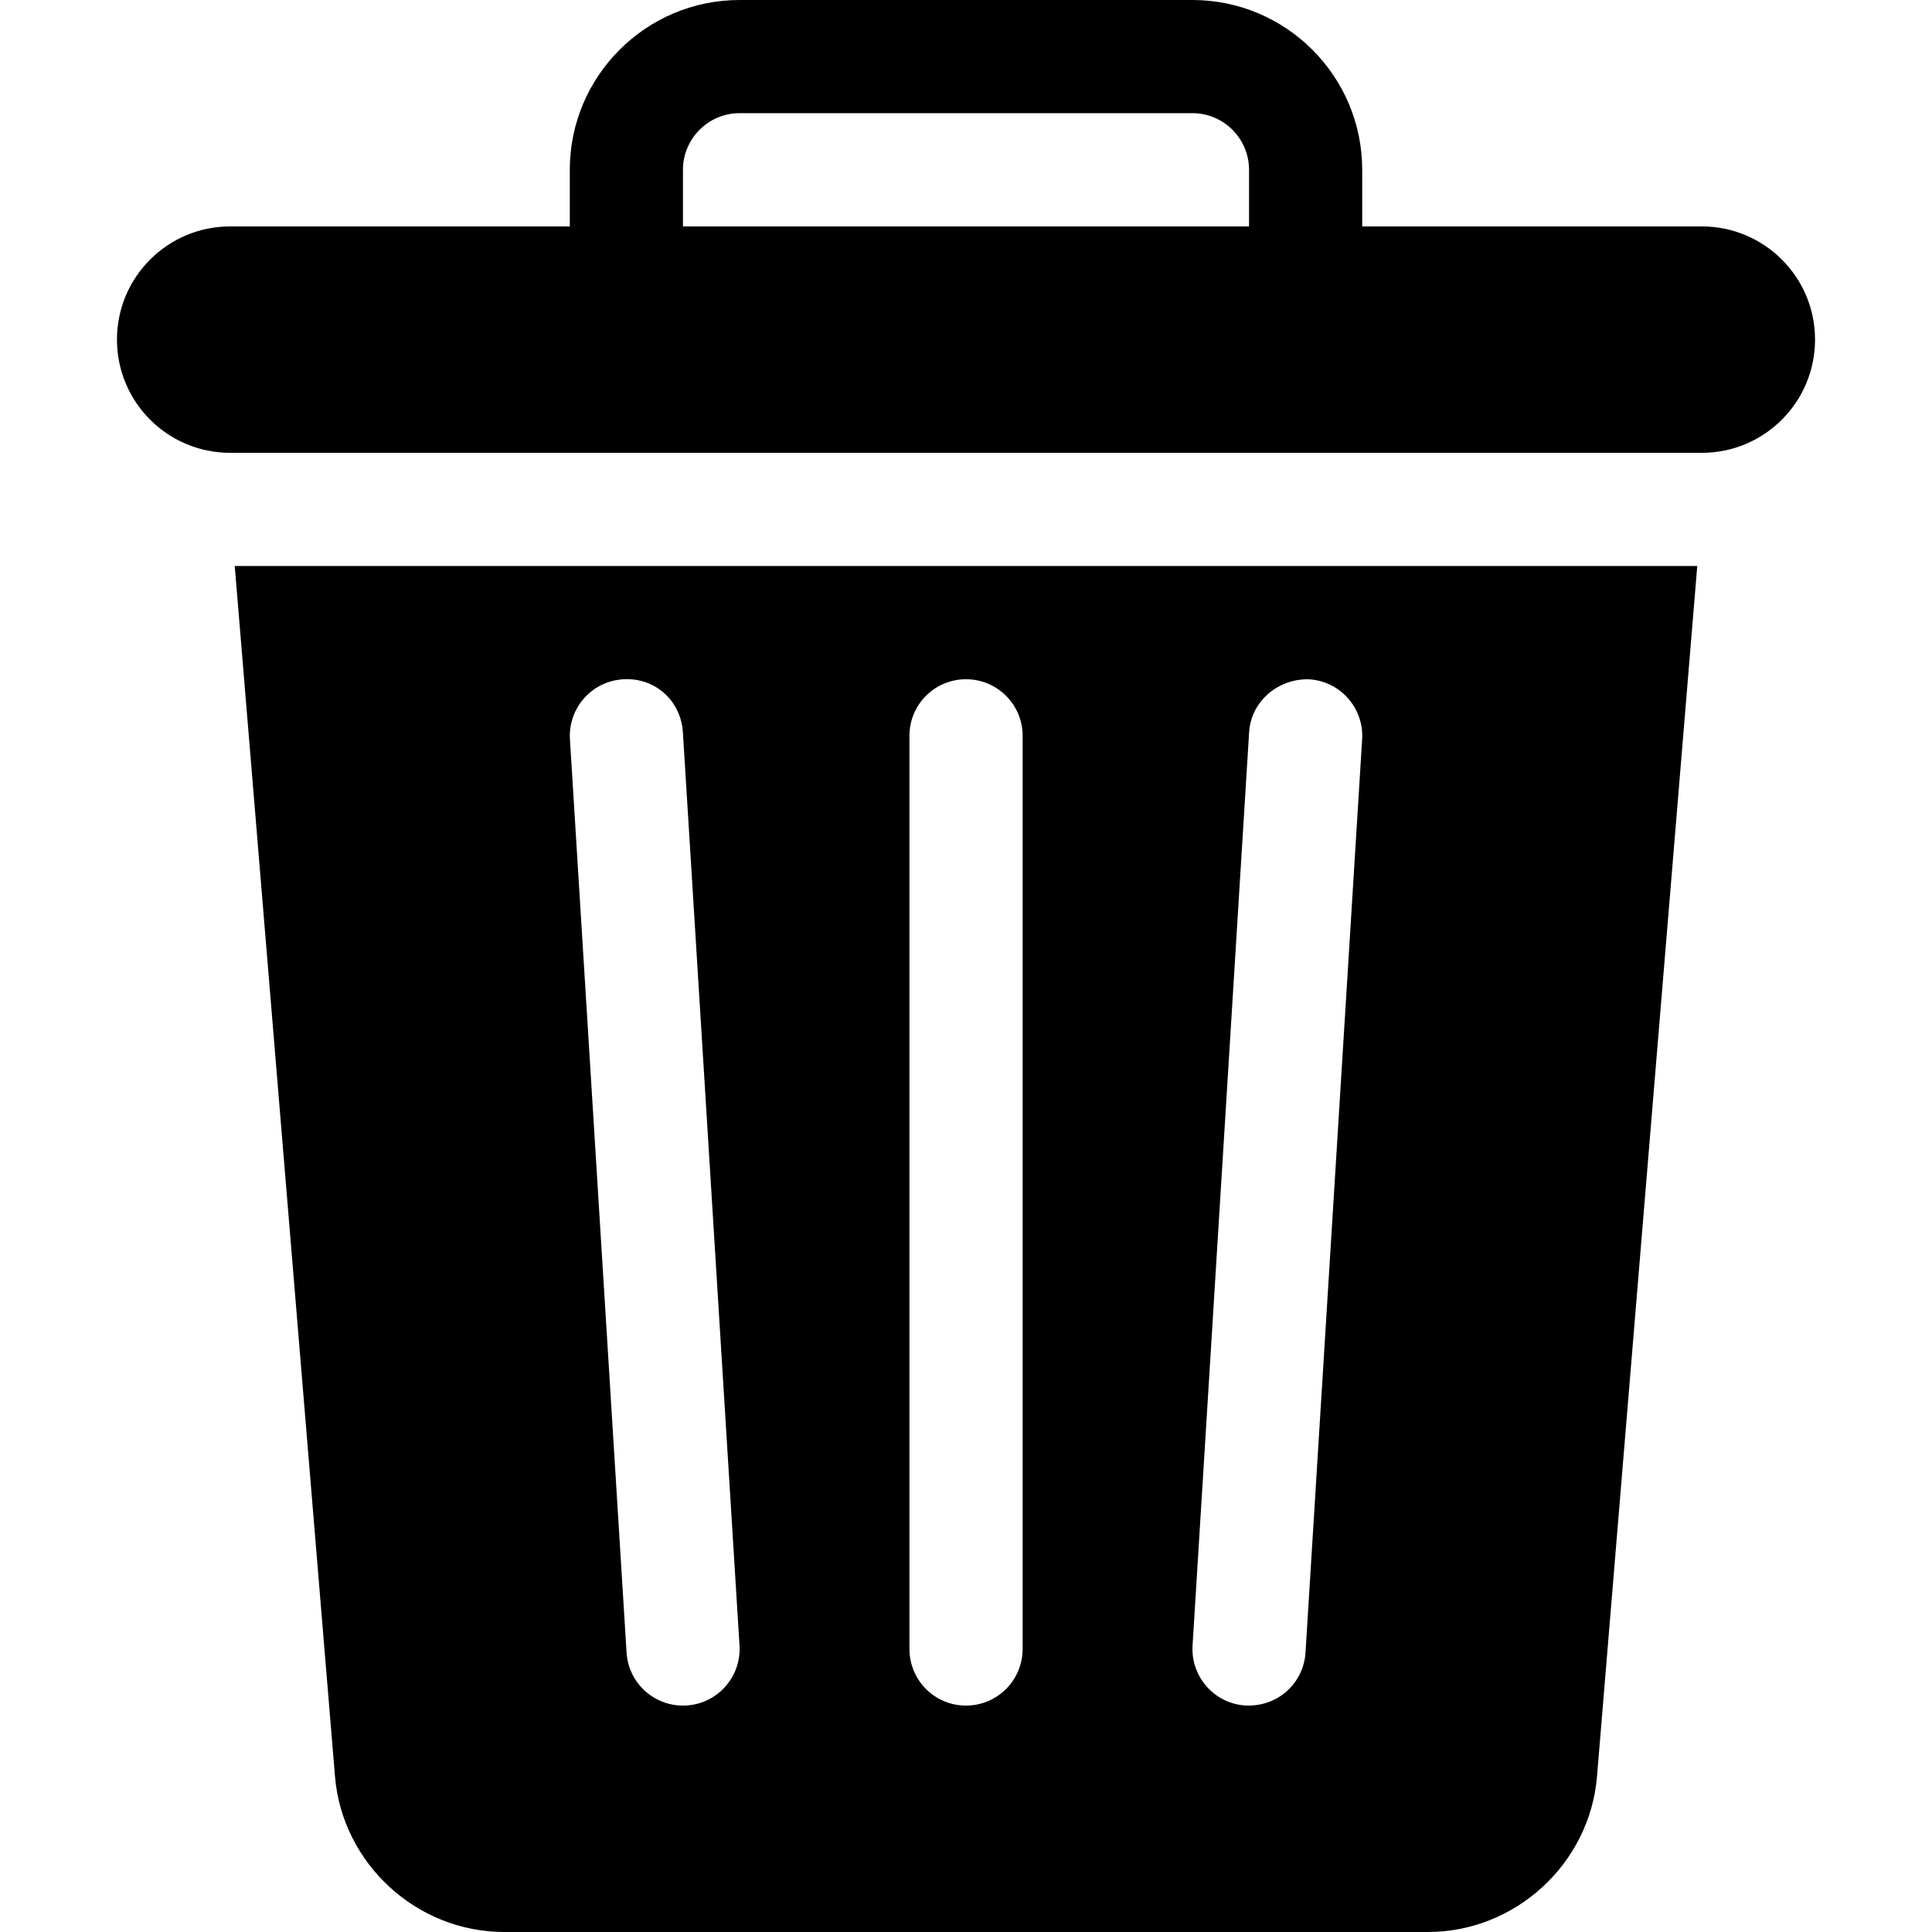
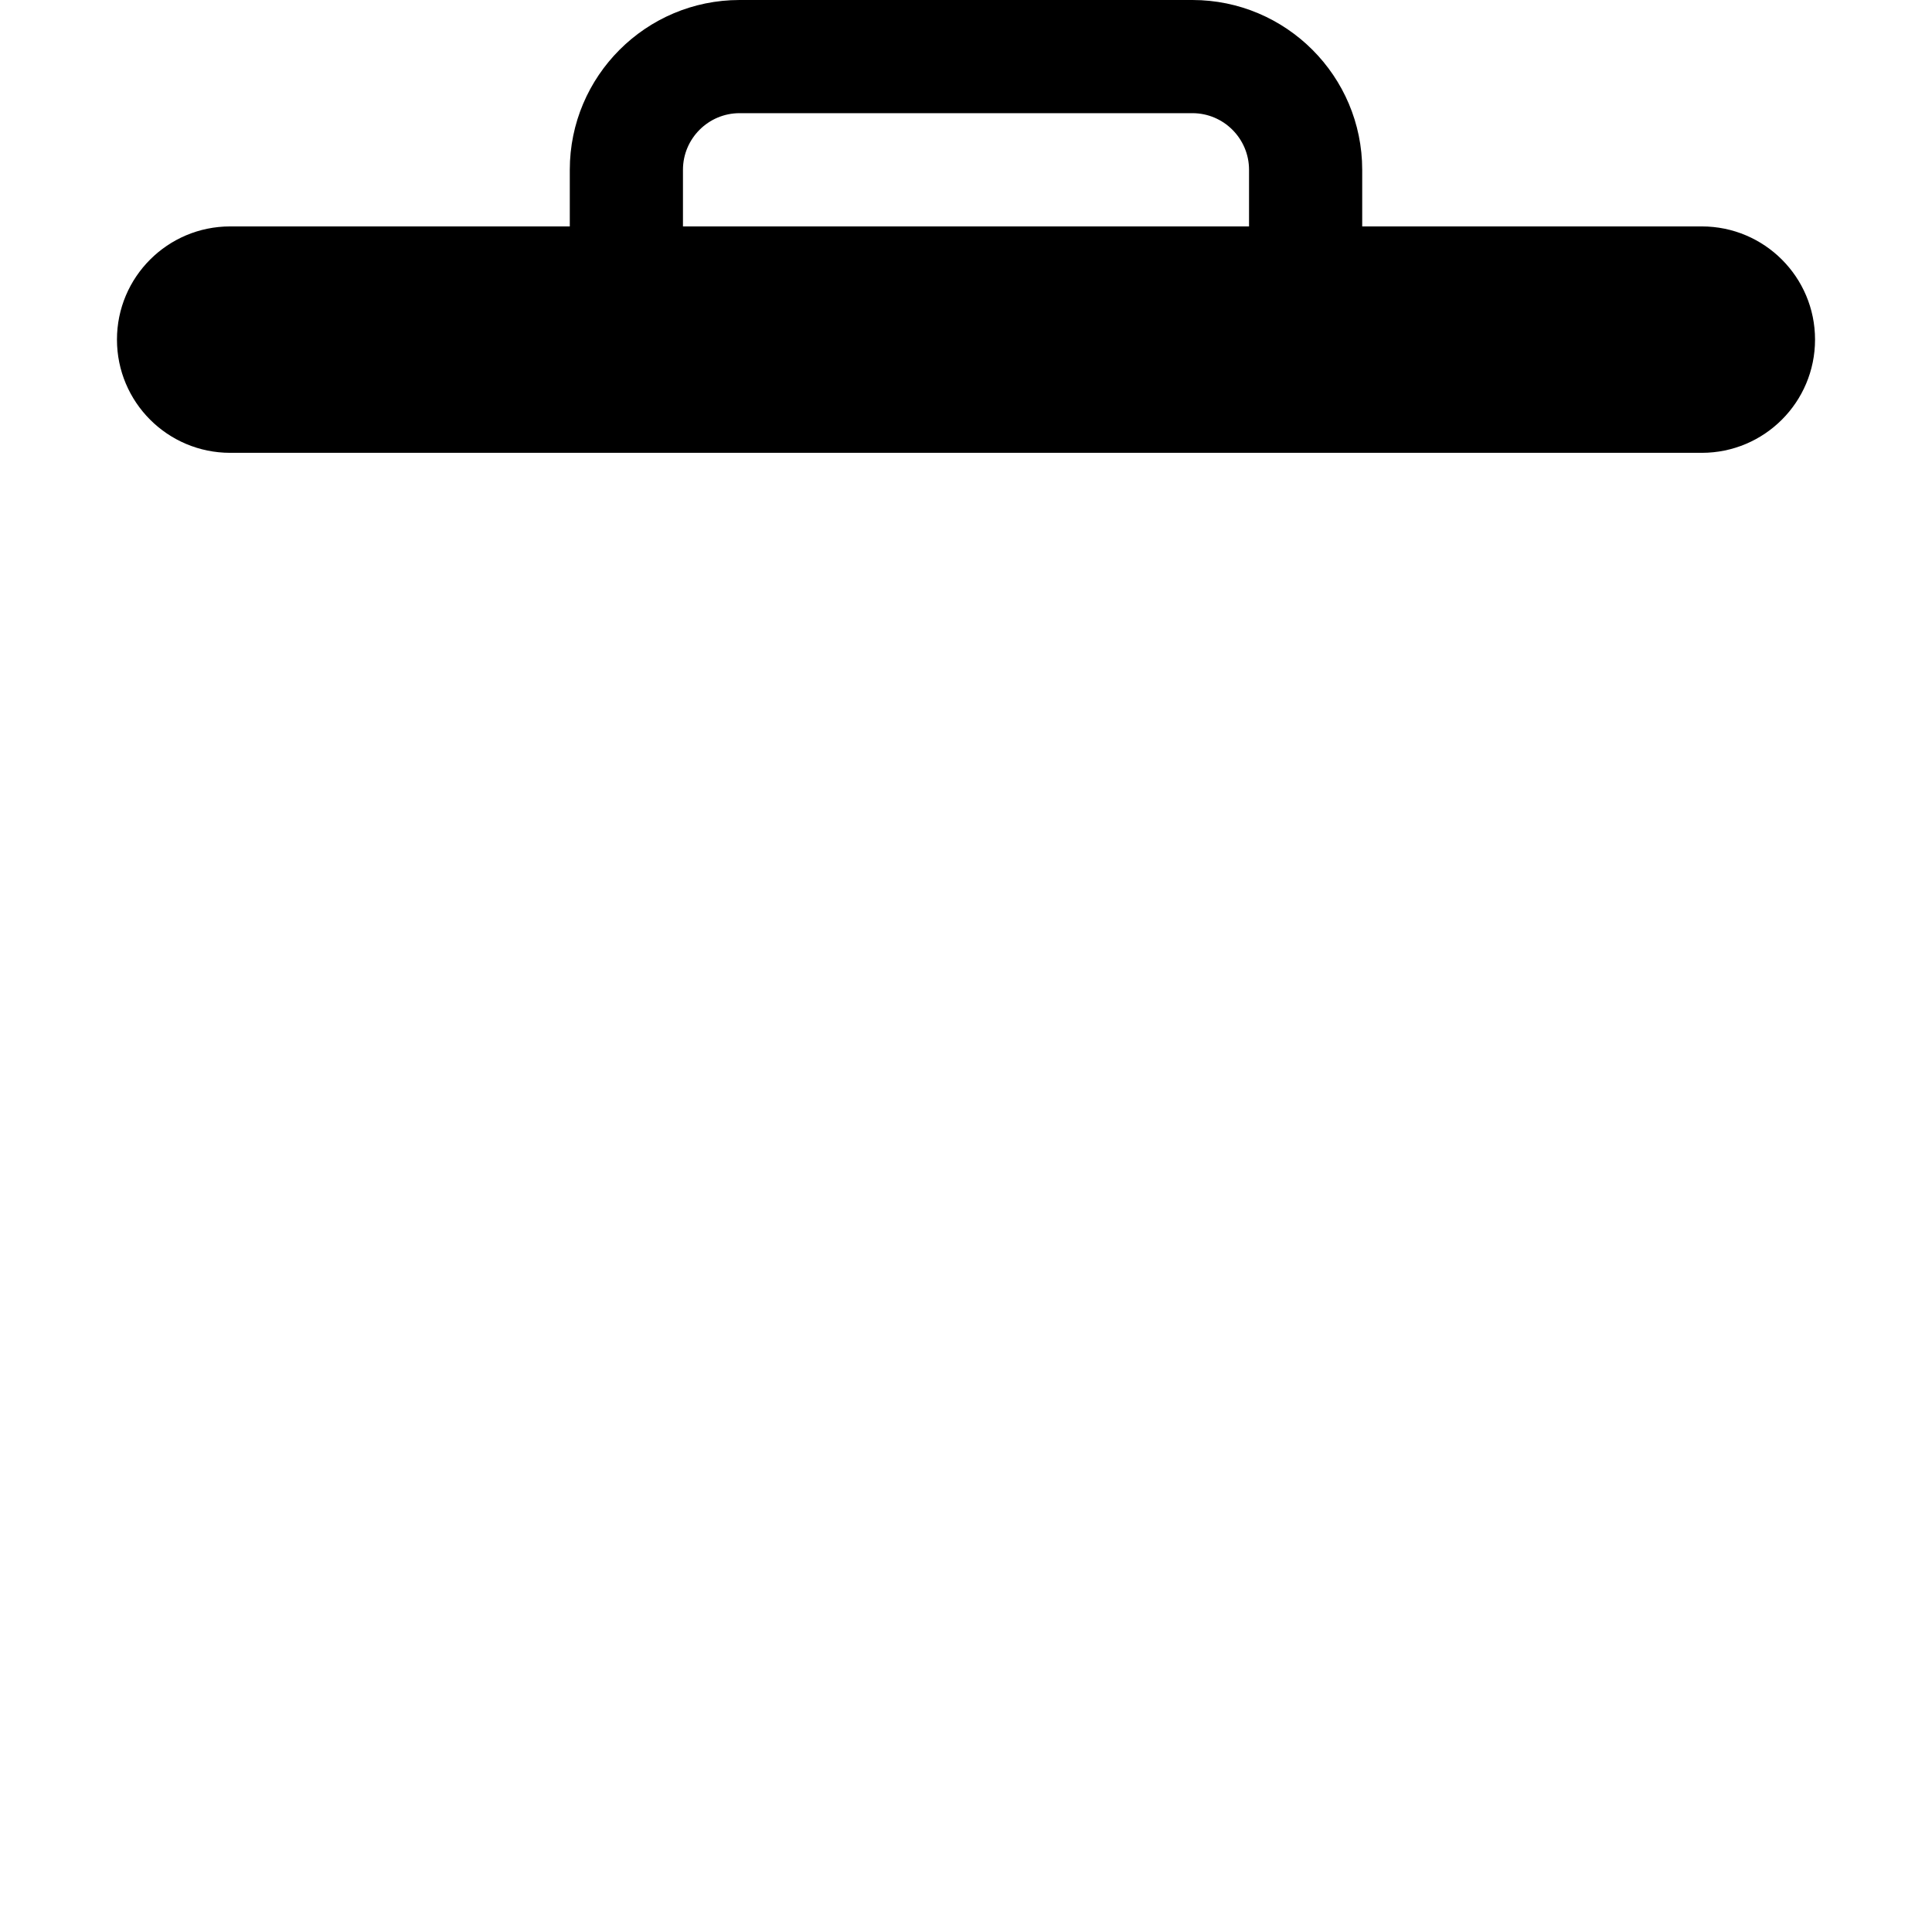
<svg xmlns="http://www.w3.org/2000/svg" width="26" height="26" viewBox="0 0 26 26" fill="none">
-   <path d="M3.159 7.617L4.508 23.904C4.605 25.079 5.606 26 6.785 26H19.216C20.395 26 21.396 25.079 21.492 23.904L22.841 7.617H3.159ZM9.191 22.953C8.792 22.953 8.457 22.643 8.432 22.239L7.67 9.95C7.644 9.53 7.963 9.168 8.382 9.142C8.818 9.112 9.164 9.434 9.19 9.855L9.952 22.144C9.979 22.579 9.635 22.953 9.191 22.953ZM13.762 22.191C13.762 22.612 13.421 22.953 13 22.953C12.579 22.953 12.239 22.612 12.239 22.191V9.902C12.239 9.481 12.579 9.141 13 9.141C13.421 9.141 13.762 9.481 13.762 9.902V22.191ZM18.331 9.95L17.569 22.239C17.544 22.639 17.211 22.972 16.761 22.952C16.342 22.926 16.023 22.564 16.049 22.144L16.81 9.855C16.836 9.434 17.205 9.129 17.618 9.142C18.038 9.168 18.357 9.53 18.331 9.95Z" fill="black" />
  <path d="M22.902 3.047H18.332V2.285C18.332 1.025 17.307 0 16.047 0H9.953C8.693 0 7.668 1.025 7.668 2.285V3.047H3.098C2.256 3.047 1.574 3.729 1.574 4.57C1.574 5.412 2.256 6.094 3.098 6.094C10.104 6.094 15.896 6.094 22.902 6.094C23.744 6.094 24.426 5.412 24.426 4.57C24.426 3.729 23.744 3.047 22.902 3.047ZM16.809 3.047H9.191V2.285C9.191 1.865 9.533 1.523 9.953 1.523H16.047C16.467 1.523 16.809 1.865 16.809 2.285V3.047Z" fill="black" />
</svg>